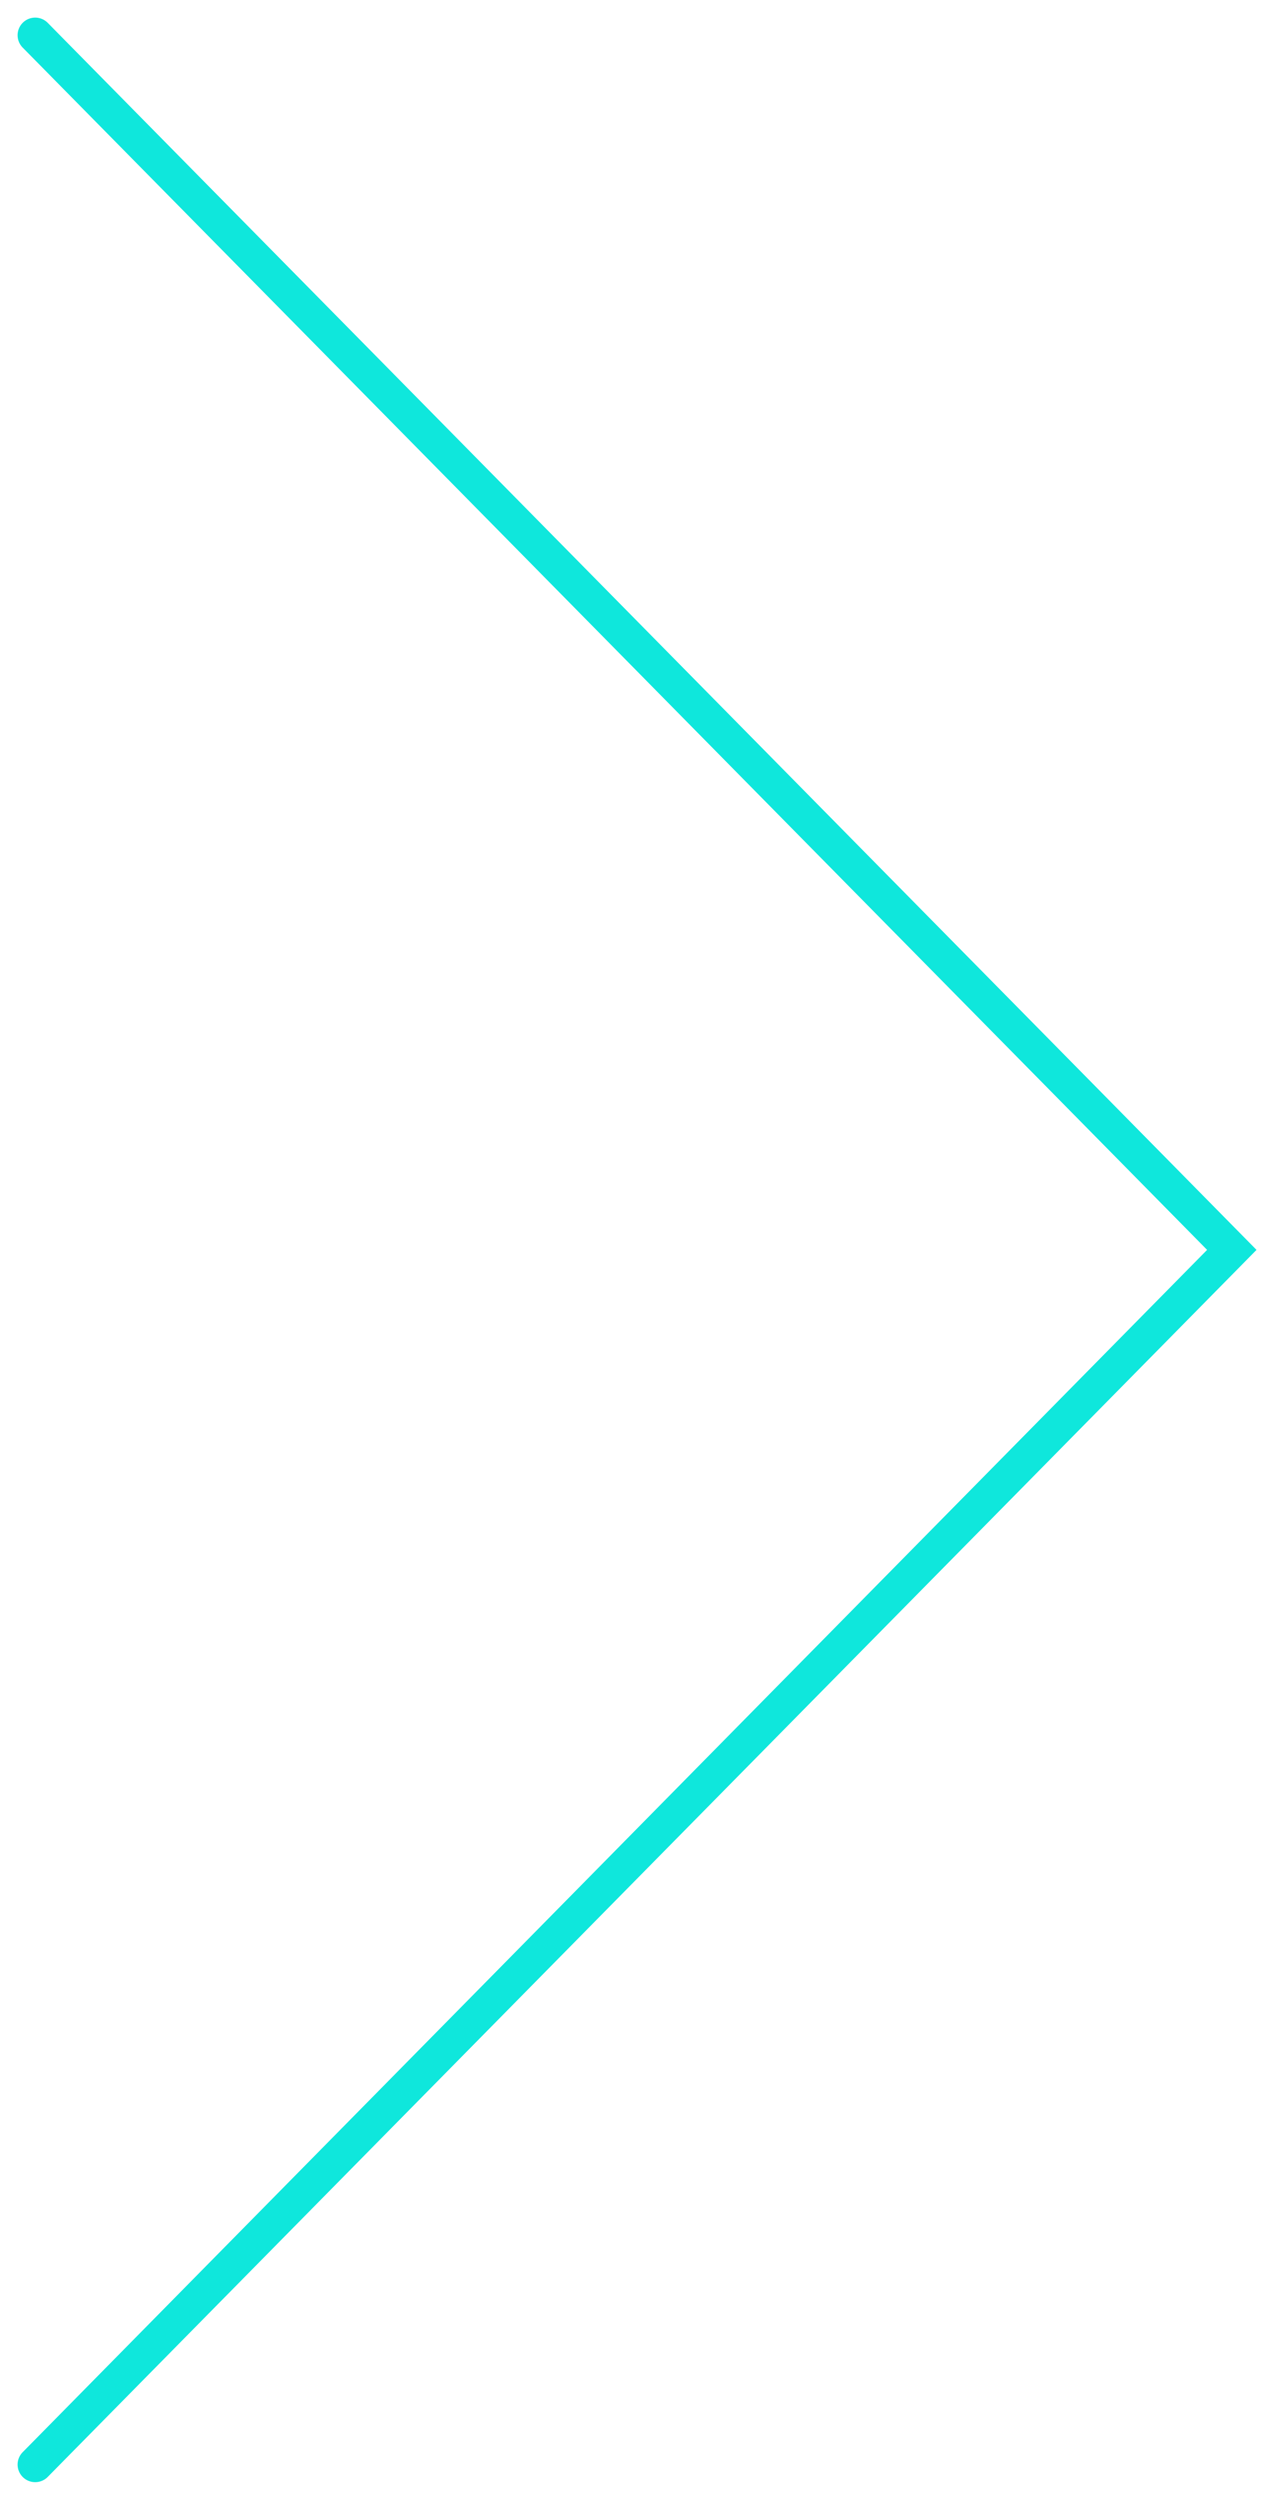
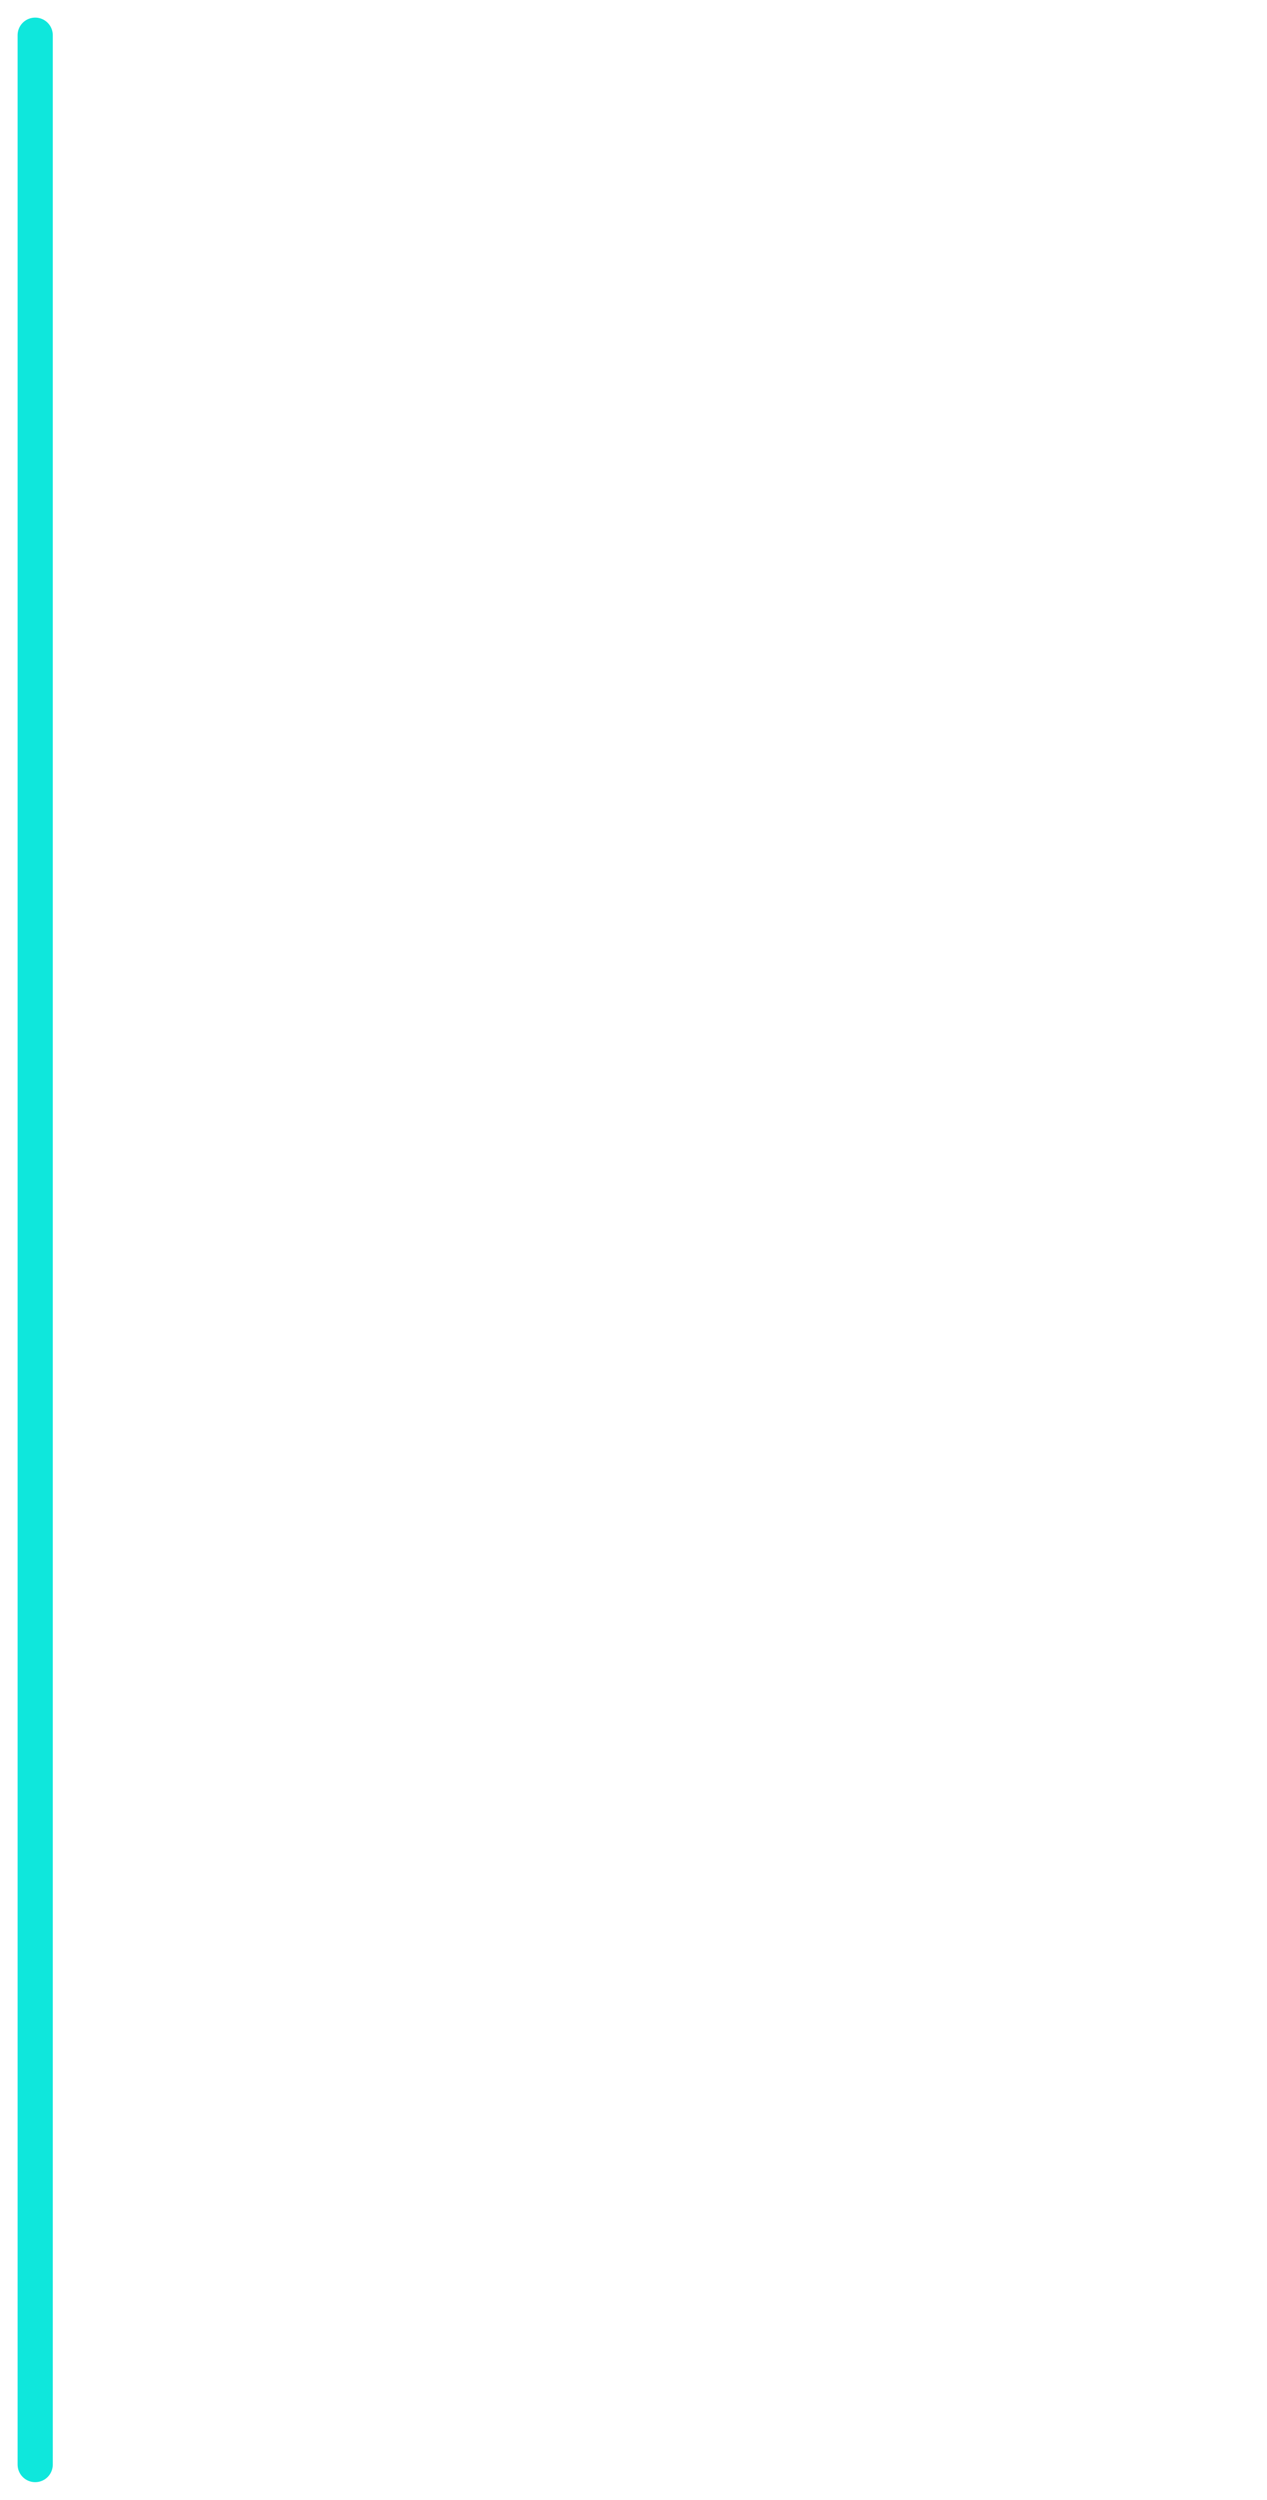
<svg xmlns="http://www.w3.org/2000/svg" width="36" height="71" viewBox="0 0 36 71" fill="none">
-   <path d="M1 1L35 35.5L1 70" stroke="#0FE7DC" stroke-linecap="round" />
+   <path d="M1 1L1 70" stroke="#0FE7DC" stroke-linecap="round" />
</svg>